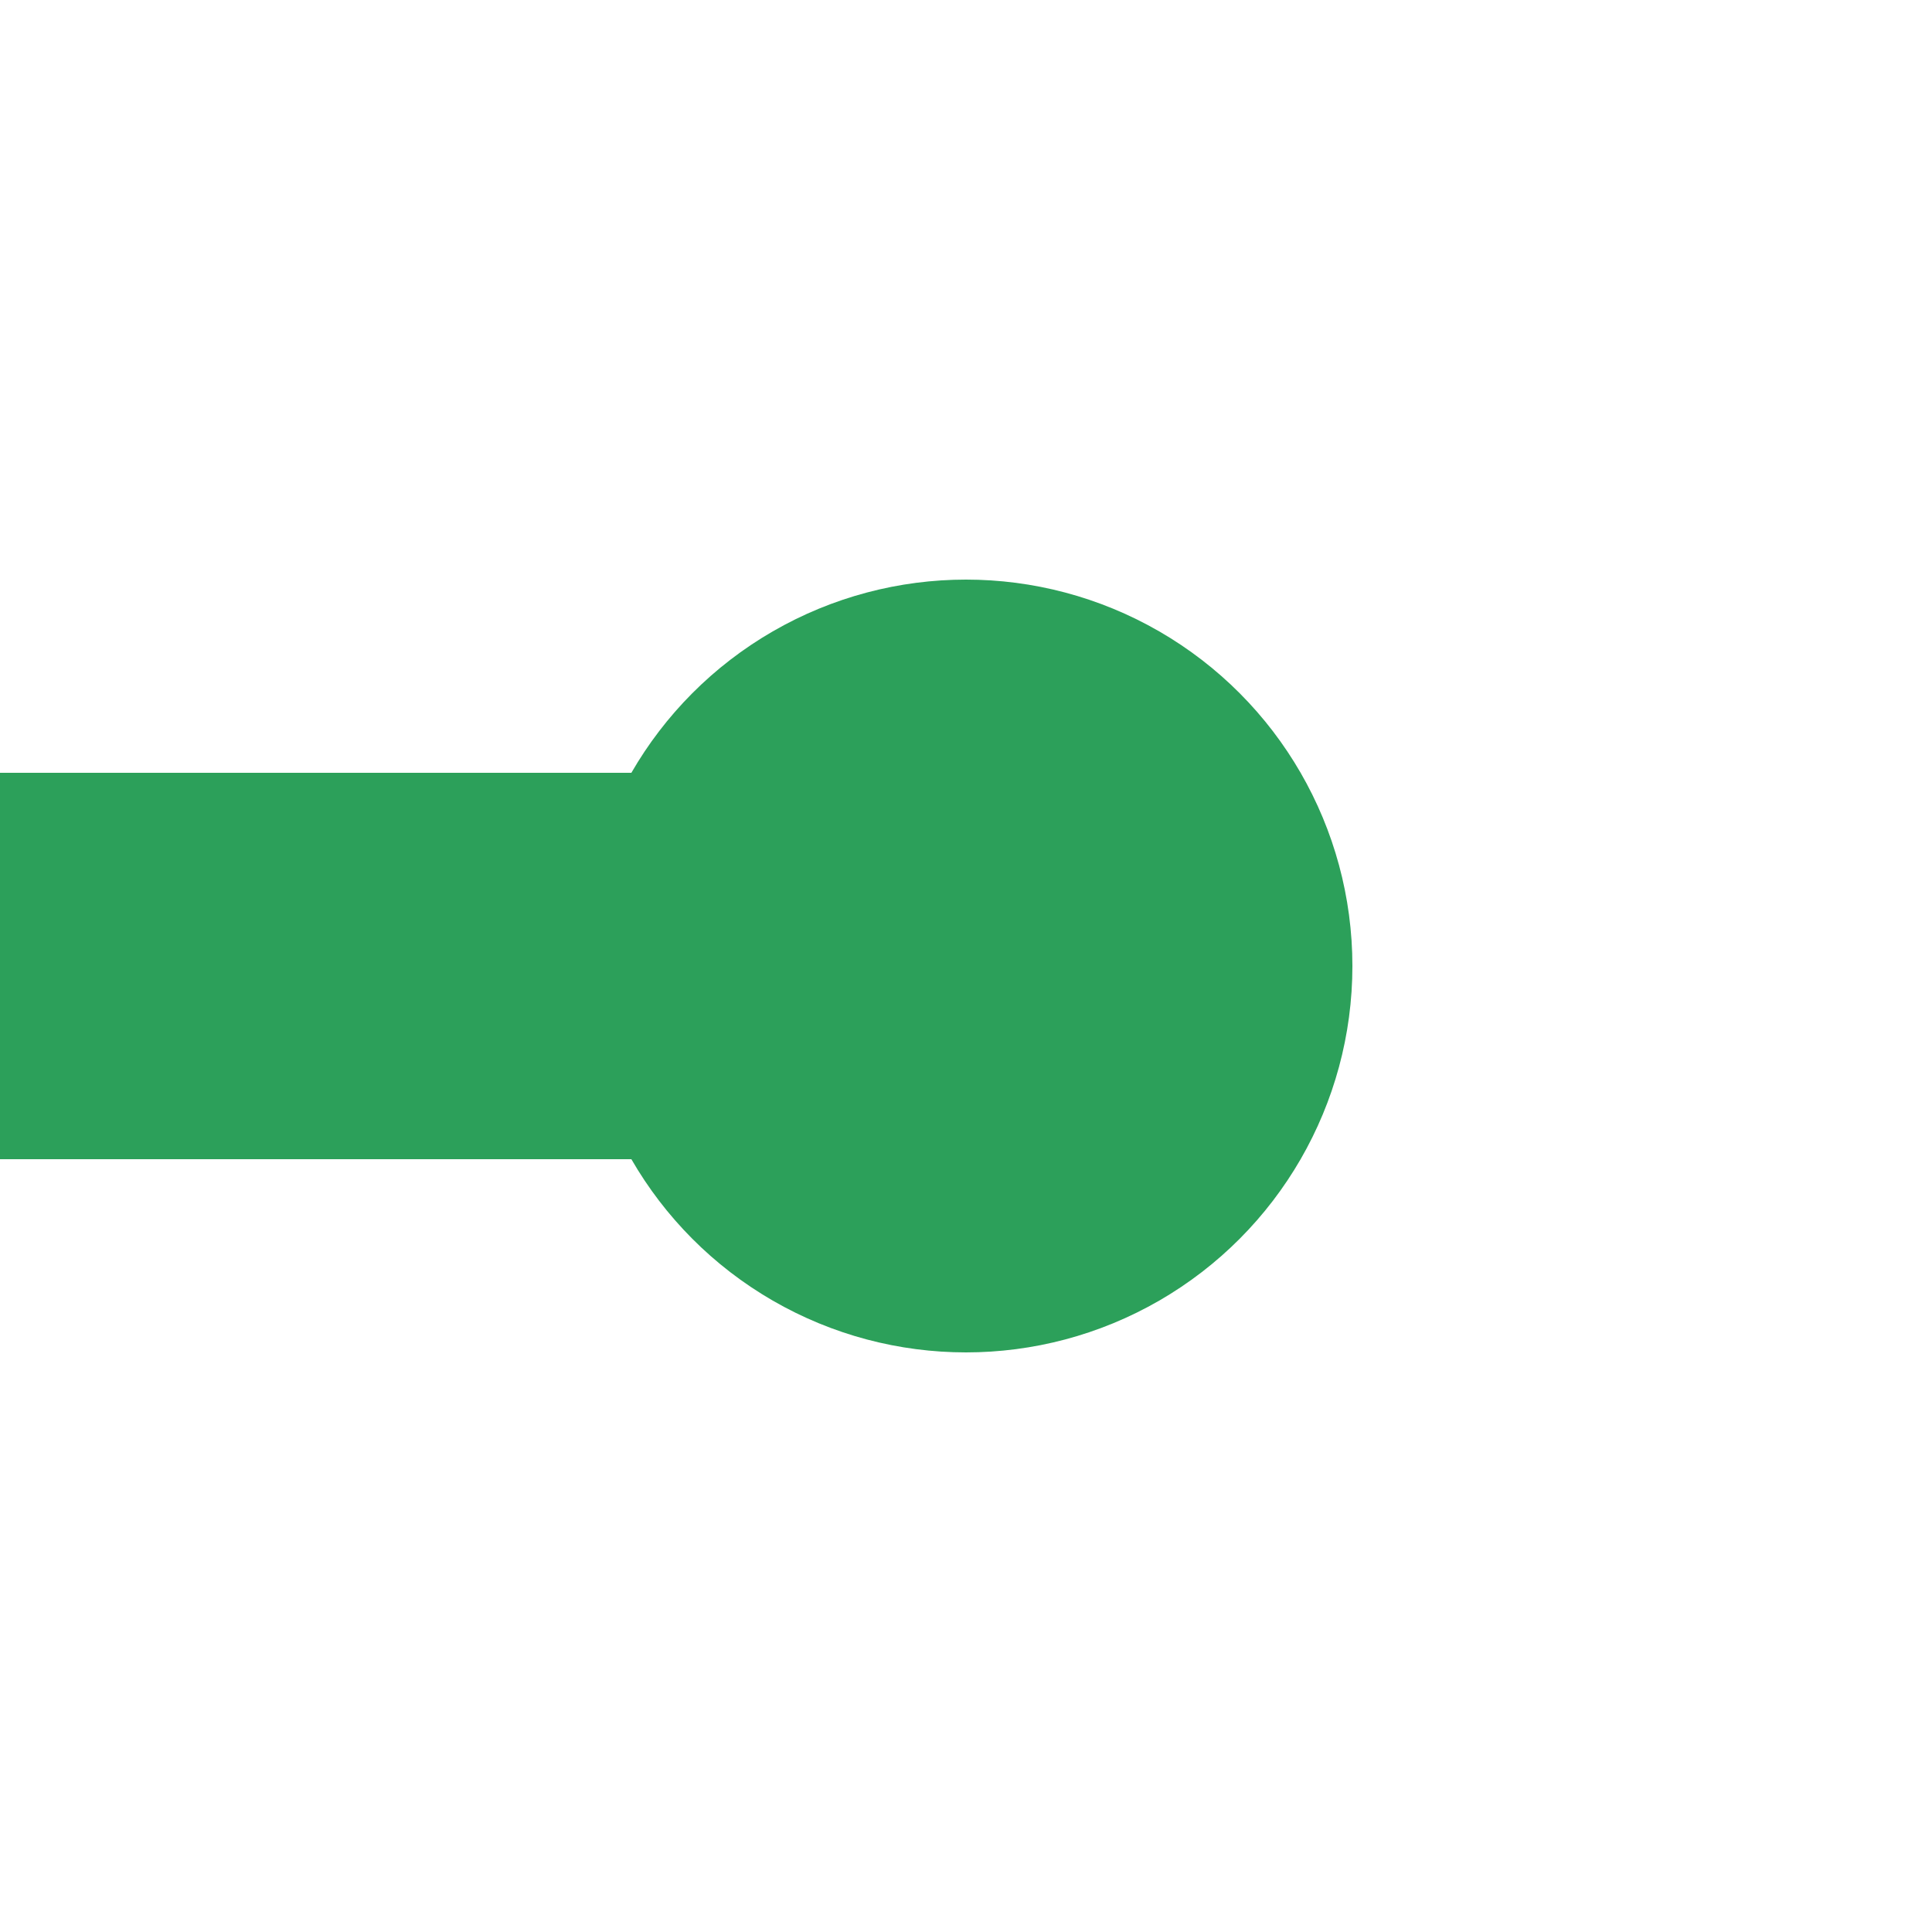
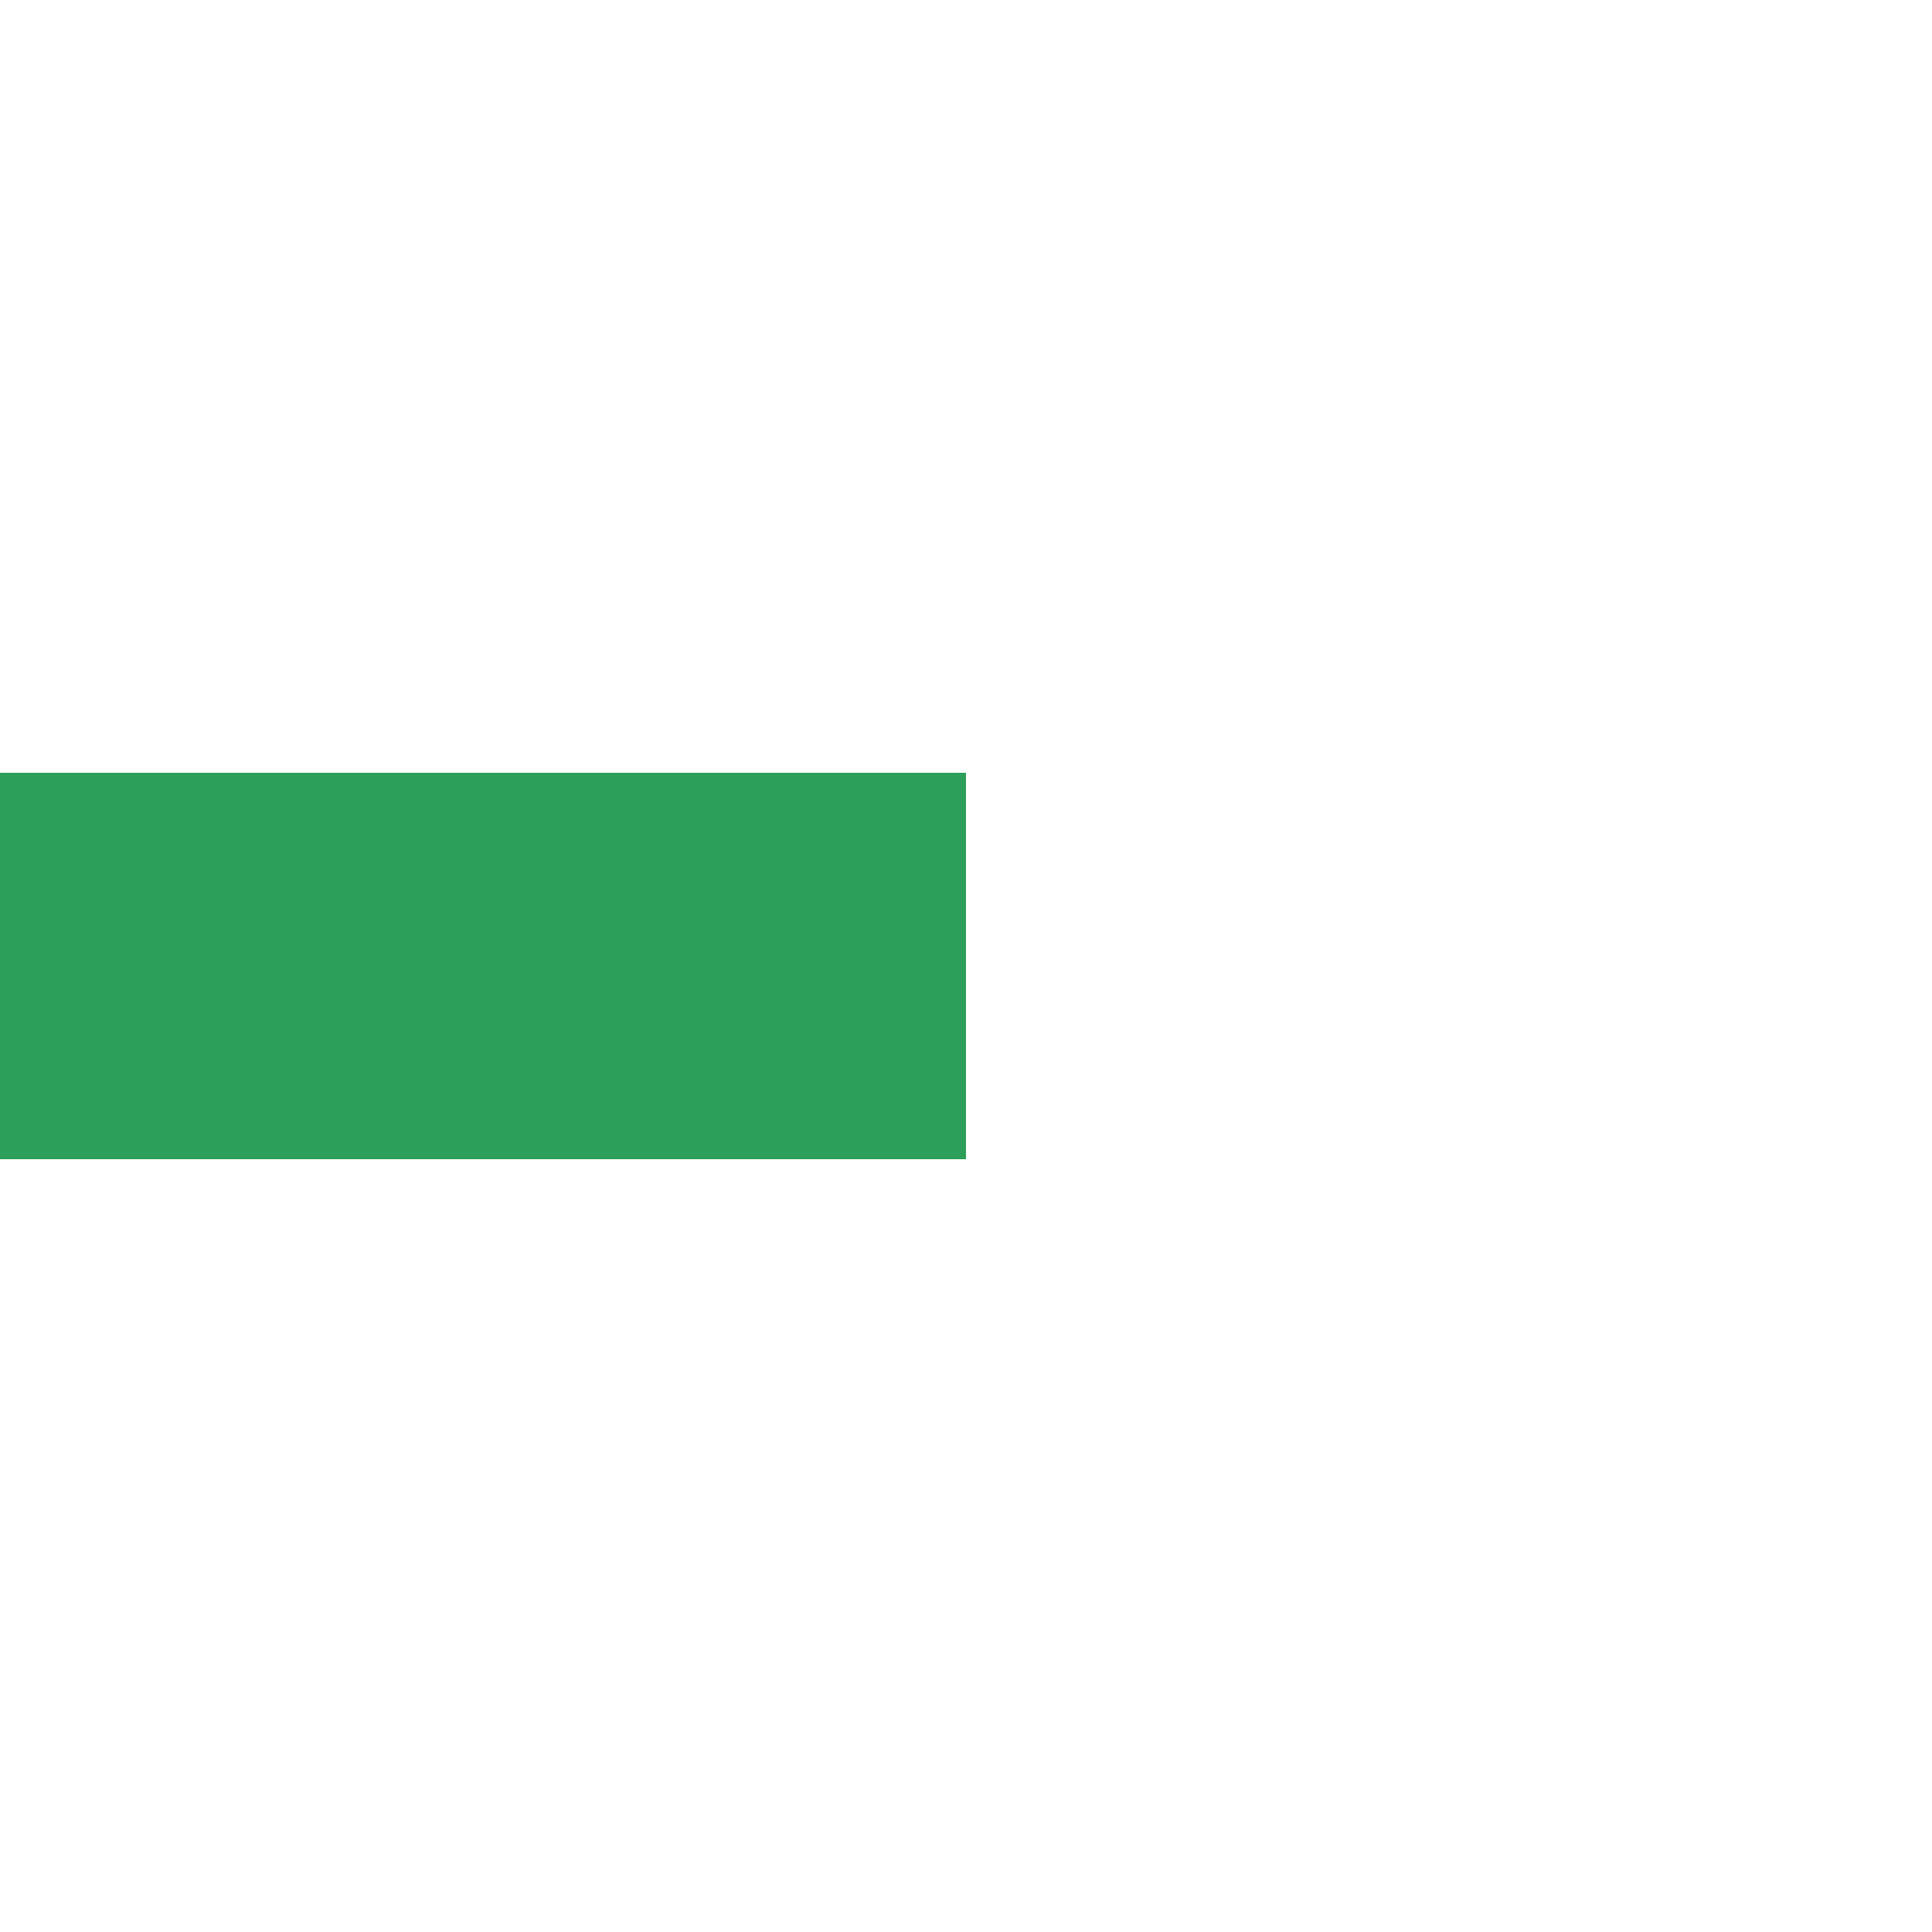
<svg xmlns="http://www.w3.org/2000/svg" width="500" height="500" viewBox="0 0 500 500">
  <title>BS: Unwatered basin</title>
  <g stroke="none" fill="none">
    <path id="canal" d="M 0,250 H 250" stroke="#2ca05a" stroke-width="100" />
-     <circle id="basin" cx="250" cy="250" r="100" fill="#2ca05a" />
  </g>
</svg>